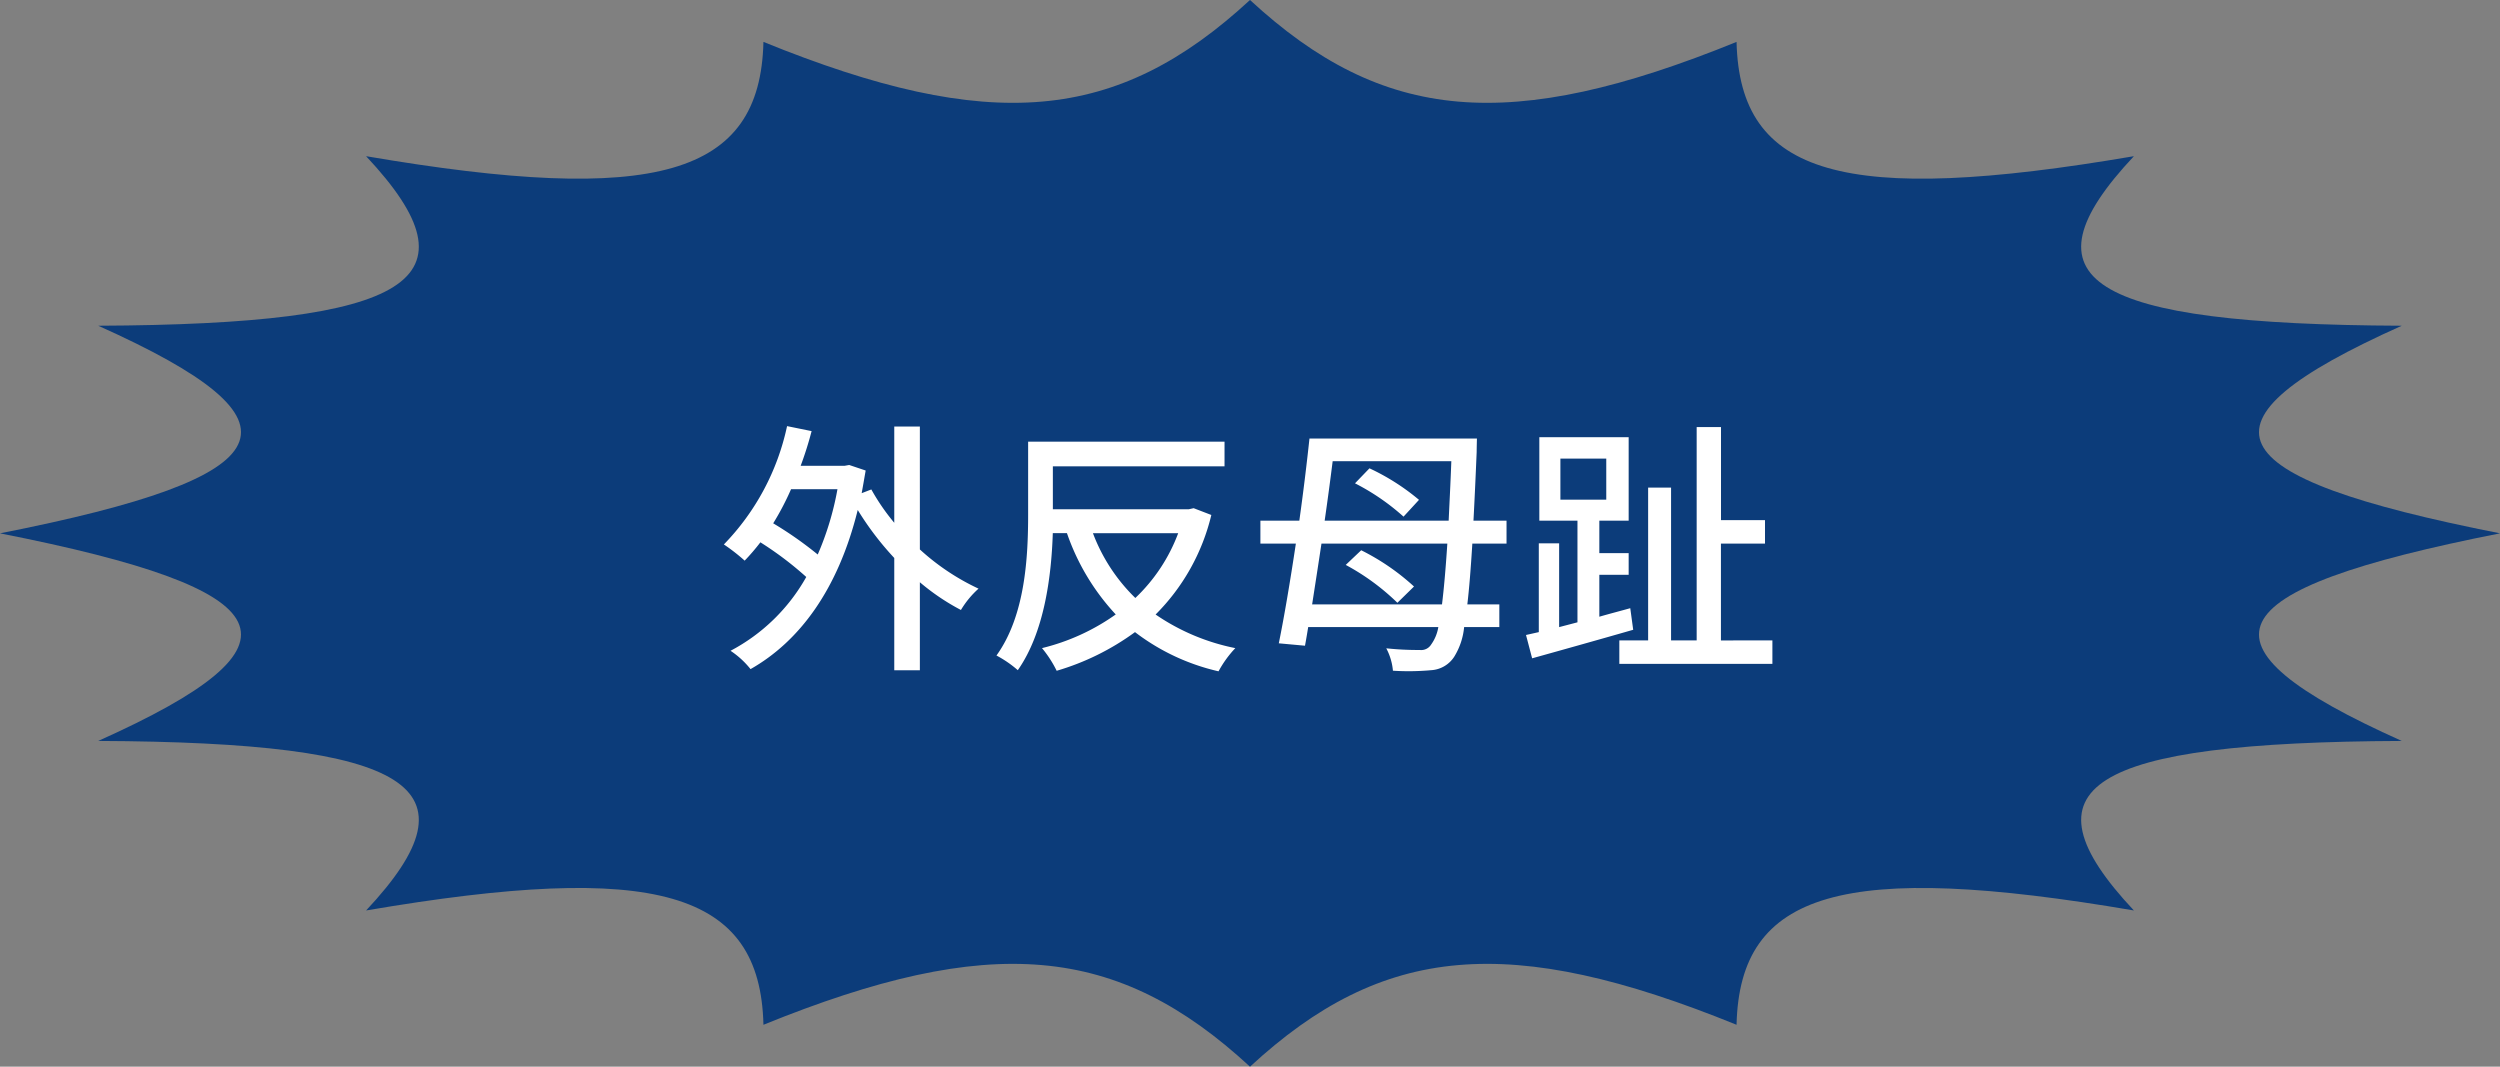
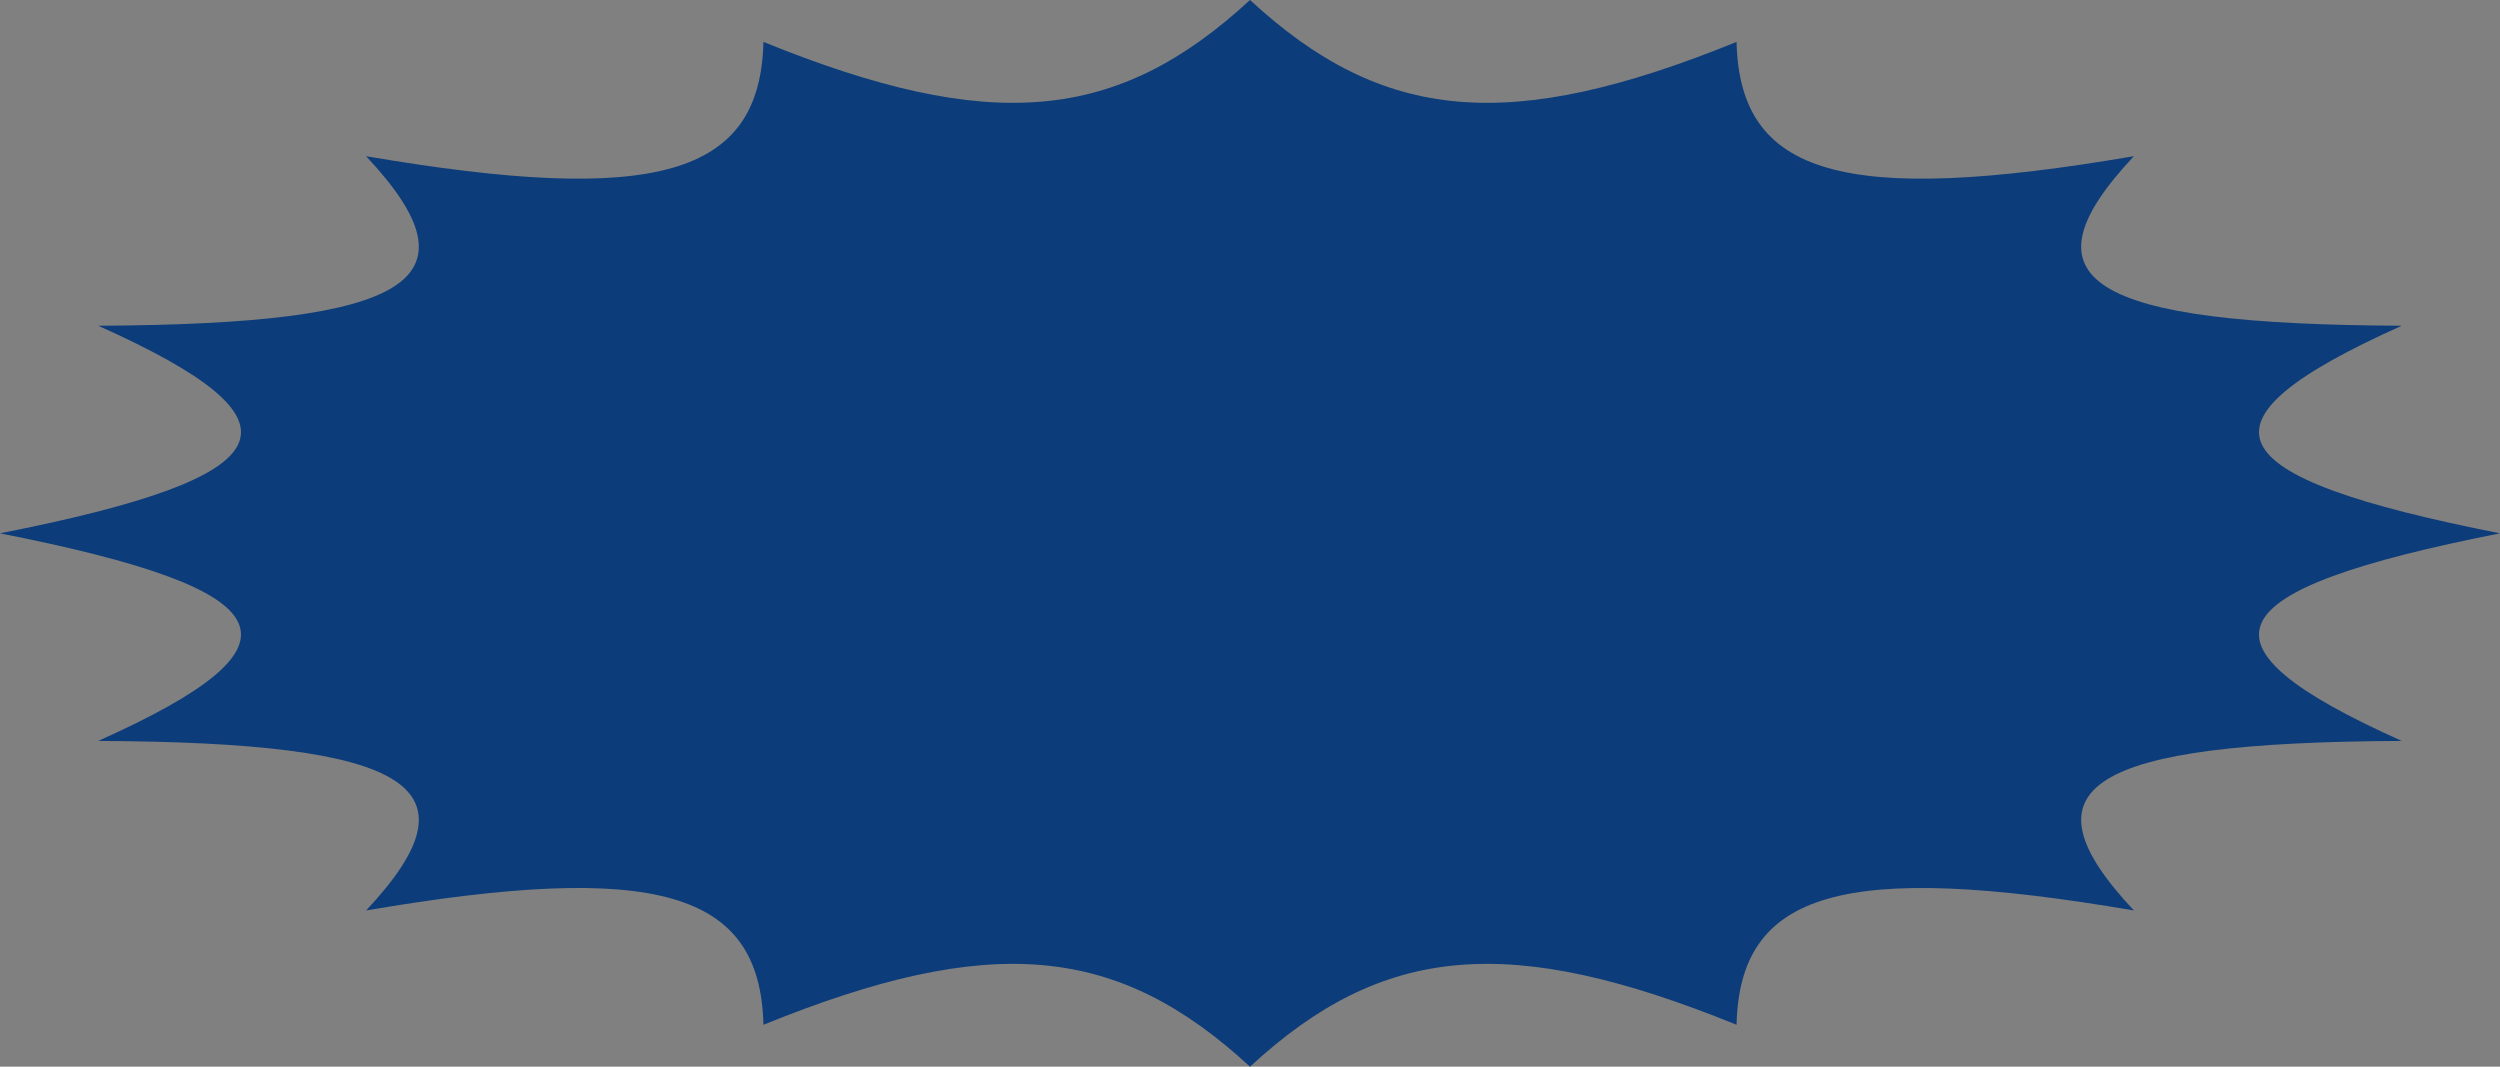
<svg xmlns="http://www.w3.org/2000/svg" width="150" height="64" viewBox="0 0 150 64">
  <rect x="0" y="0" width="150" height="64" fill="#808080" stroke="none" />
  <g id="グループ_1716" data-name="グループ 1716" transform="translate(-257 713.499)">
-     <path id="パス_760" data-name="パス 760" d="M338.542,143.795c-17.257-3.4-18.872-6.643-5.894-12.456-18.822-.081-23.052-2.735-16.072-10.172-17.427,2.977-23.649,1.174-23.841-6.857-13.626,5.538-21.22,4.848-29.193-2.515-7.973,7.364-15.567,8.053-29.193,2.515-.192,8.031-6.414,9.834-23.841,6.857,6.978,7.437,2.75,10.091-16.072,10.172,12.978,5.813,11.363,9.055-5.894,12.456,17.256,3.4,18.872,6.643,5.894,12.456,18.822.083,23.05,2.737,16.072,10.172,17.427-2.977,23.649-1.172,23.841,6.859,13.626-5.538,21.22-4.848,29.193,2.514,7.973-7.362,15.567-8.052,29.193-2.514.192-8.031,6.414-9.835,23.841-6.859-6.979-7.435-2.75-10.089,16.072-10.172C319.67,150.438,321.285,147.2,338.542,143.795Z" transform="translate(68.458 -825.294)" fill="#0c3c7a" />
-     <path id="パス_798" data-name="パス 798" d="M7.248-9.648a17.627,17.627,0,0,1-1.184,3.92A22.368,22.368,0,0,0,3.392-7.6,16.407,16.407,0,0,0,4.464-9.648Zm4.944-3.76H10.656v5.776a12.77,12.77,0,0,1-1.376-2L8.7-9.408c.08-.432.16-.9.24-1.36L7.952-11.1l-.272.048H5.04a21.021,21.021,0,0,0,.656-2.08l-1.472-.3a14.526,14.526,0,0,1-3.792,7.1A11.242,11.242,0,0,1,1.68-5.36a13.089,13.089,0,0,0,.944-1.1,20.216,20.216,0,0,1,2.752,2.08A11.182,11.182,0,0,1,.832.048a5.244,5.244,0,0,1,1.2,1.1C4.96-.512,7.28-3.616,8.464-8.4a18.011,18.011,0,0,0,2.192,2.88V1.216h1.536v-5.28A13.344,13.344,0,0,0,14.656-2.4a5.5,5.5,0,0,1,1.056-1.28,13.956,13.956,0,0,1-3.52-2.352Zm15.5,6.4A10.346,10.346,0,0,1,25.12-3.12a10.669,10.669,0,0,1-2.544-3.888Zm.928-1.5-.288.064h-8.16v-2.576h10.3V-12.5H18.688v4.352c0,2.528-.16,6.064-1.9,8.48a6.706,6.706,0,0,1,1.28.88c1.584-2.256,2.016-5.6,2.1-8.224h.848a13.7,13.7,0,0,0,2.928,4.88A12.923,12.923,0,0,1,19.52-.112a6.815,6.815,0,0,1,.88,1.36,15.2,15.2,0,0,0,4.7-2.32A12.984,12.984,0,0,0,30.112,1.28,6.566,6.566,0,0,1,31.12-.112a12.9,12.9,0,0,1-4.784-2.016A12.563,12.563,0,0,0,29.68-8.1ZM38.3-10a13.567,13.567,0,0,1,2.912,2l.928-1.008A13.417,13.417,0,0,0,39.168-10.9ZM41.84-3.808a13.731,13.731,0,0,0-3.168-2.176l-.928.88a13.8,13.8,0,0,1,3.1,2.272ZM35.728-2.736c.176-1.136.368-2.368.56-3.648H43.84c-.1,1.536-.208,2.736-.32,3.648Zm8.352-8.592c-.048,1.328-.112,2.512-.16,3.568H36.48c.176-1.216.336-2.416.48-3.568Zm3.312,4.944V-7.76H45.408c.064-1.2.128-2.56.192-4.112,0-.224.016-.816.016-.816H35.568c-.16,1.5-.368,3.216-.608,4.928H32.624v1.376h2.128c-.336,2.24-.7,4.4-1.024,5.984L35.3-.256c.064-.352.128-.72.192-1.12H43.3A2.483,2.483,0,0,1,42.864-.32a.7.7,0,0,1-.672.32,18.147,18.147,0,0,1-2.016-.1,3.509,3.509,0,0,1,.4,1.344,15.1,15.1,0,0,0,2.3-.032A1.769,1.769,0,0,0,44.256.4a4.112,4.112,0,0,0,.592-1.776H46.96v-1.36H45.04c.112-.944.208-2.144.3-3.648Zm3.232-5.1h2.752v2.464H50.624Zm4.192,8.976c-.624.176-1.248.336-1.856.512V-4.512h1.76v-1.3H52.96V-7.76h1.76v-5.008H49.36V-7.76h2.288v6.1l-1.1.288V-6.4H49.328v5.328L48.56-.9,48.928.5c1.664-.464,3.936-1.1,6.064-1.712Zm5.44,1.936V-6.384H62.9V-7.792h-2.64v-5.584H58.8v12.8H57.264V-9.744H55.888V-.576H54.16V.832h9.184V-.576Z" transform="translate(300 -674.5)" fill="#fff" />
+     <path id="パス_760" data-name="パス 760" d="M338.542,143.795c-17.257-3.4-18.872-6.643-5.894-12.456-18.822-.081-23.052-2.735-16.072-10.172-17.427,2.977-23.649,1.174-23.841-6.857-13.626,5.538-21.22,4.848-29.193-2.515-7.973,7.364-15.567,8.053-29.193,2.515-.192,8.031-6.414,9.834-23.841,6.857,6.978,7.437,2.75,10.091-16.072,10.172,12.978,5.813,11.363,9.055-5.894,12.456,17.256,3.4,18.872,6.643,5.894,12.456,18.822.083,23.05,2.737,16.072,10.172,17.427-2.977,23.649-1.172,23.841,6.859,13.626-5.538,21.22-4.848,29.193,2.514,7.973-7.362,15.567-8.052,29.193-2.514.192-8.031,6.414-9.835,23.841-6.859-6.979-7.435-2.75-10.089,16.072-10.172C319.67,150.438,321.285,147.2,338.542,143.795" transform="translate(68.458 -825.294)" fill="#0c3c7a" />
  </g>
</svg>